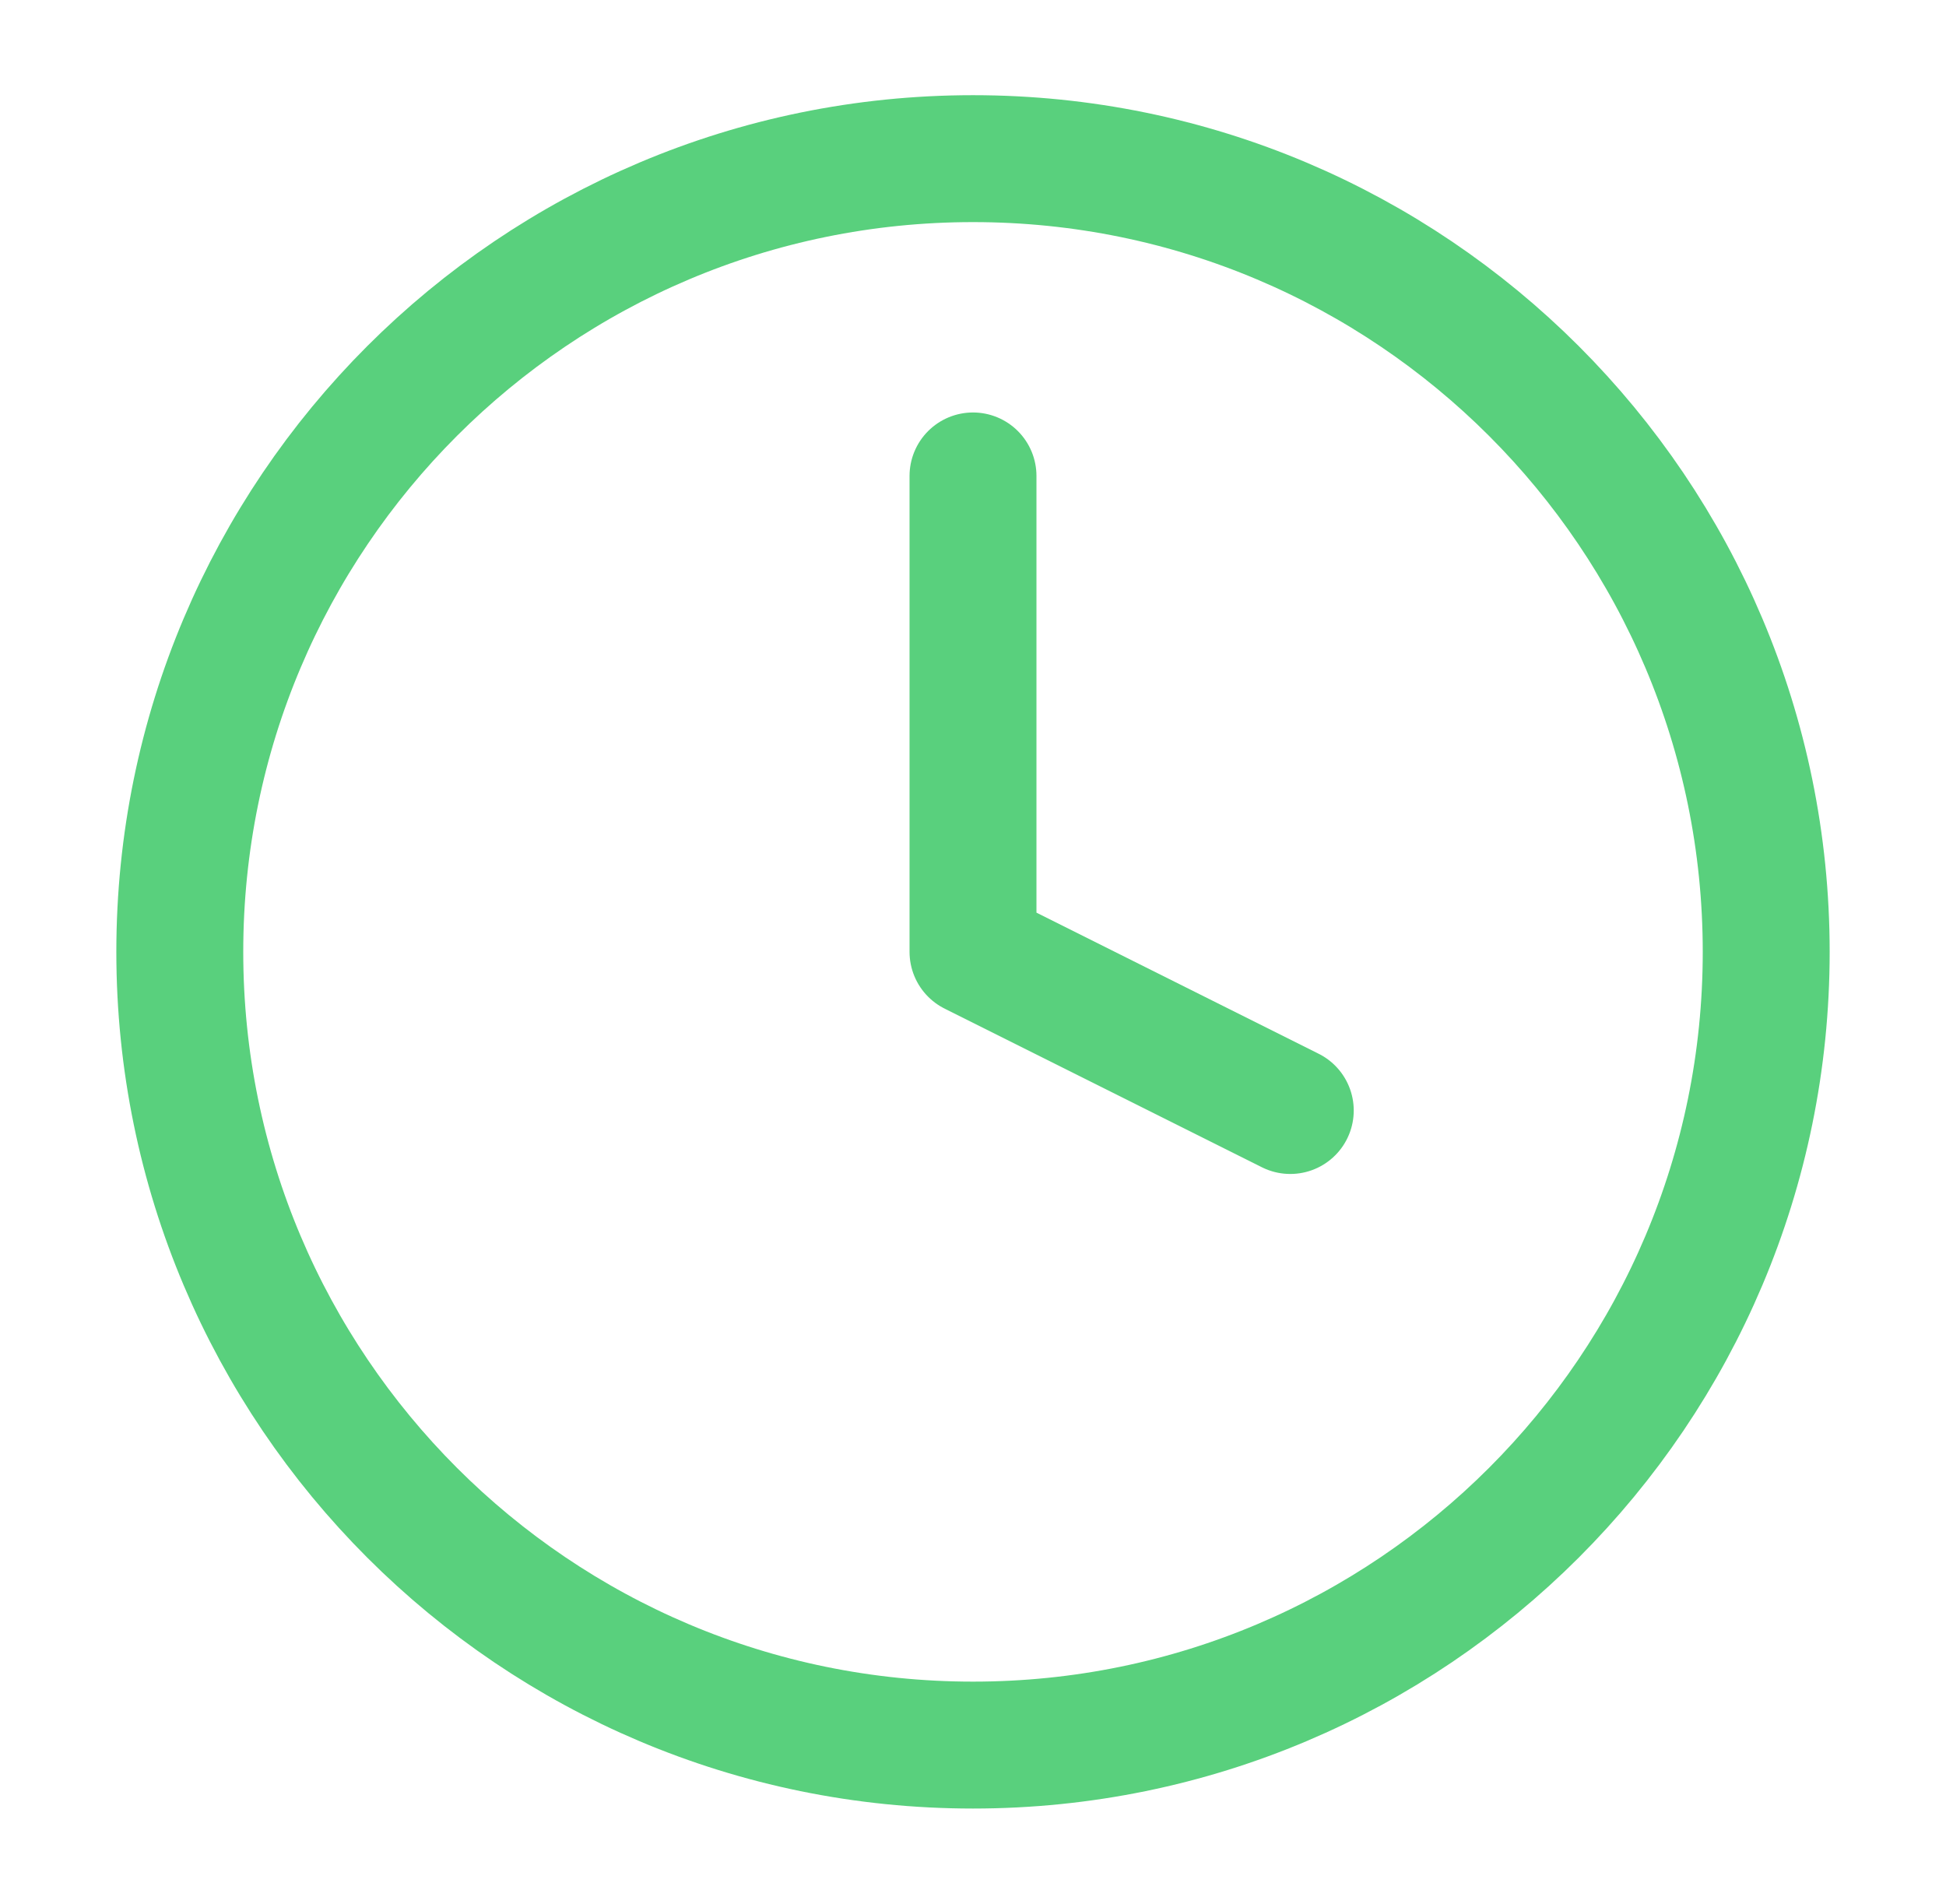
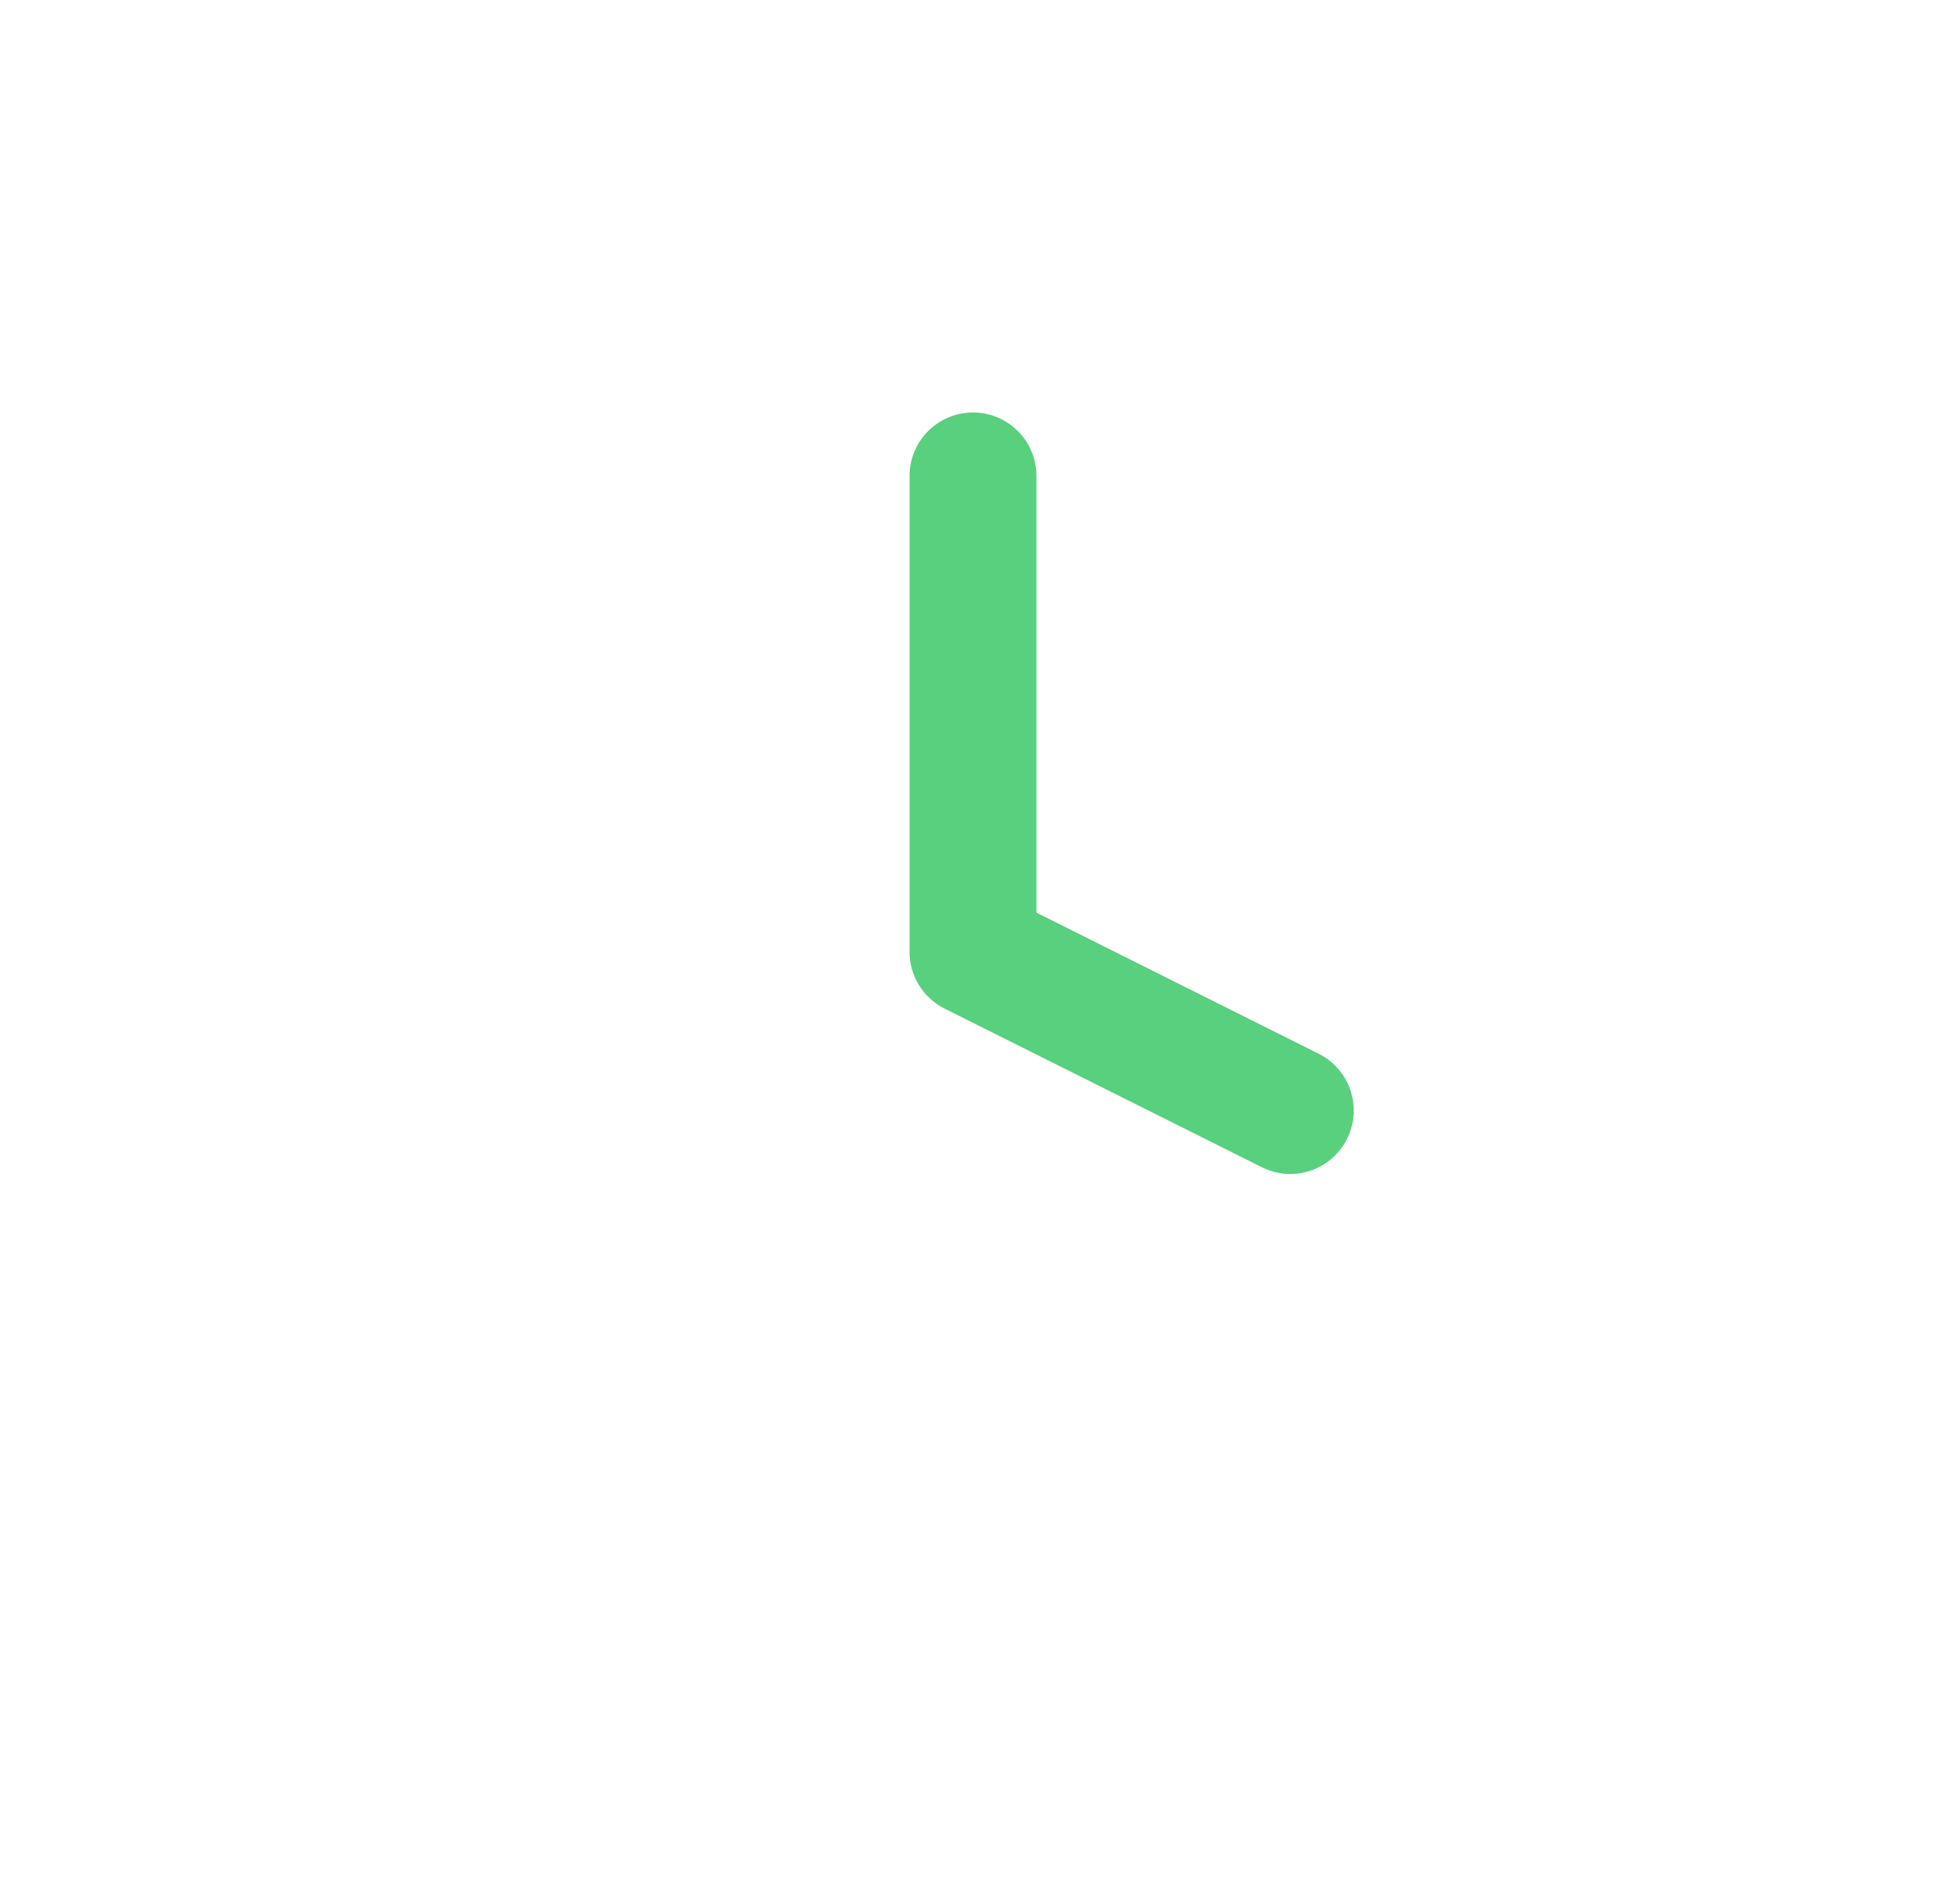
<svg xmlns="http://www.w3.org/2000/svg" width="46" height="45" viewBox="0 0 46 45" fill="none">
-   <path d="M23 41.25C33.355 41.25 41.75 32.855 41.75 22.5C41.75 12.145 33.355 3.75 23 3.75C12.645 3.75 4.25 12.145 4.25 22.5C4.25 32.855 12.645 41.25 23 41.25Z" stroke="#59D07D" stroke-width="3" stroke-linecap="round" stroke-linejoin="round" />
  <path d="M23 11.25V22.5L30.5 26.25" stroke="#59D07D" stroke-width="3" stroke-linecap="round" stroke-linejoin="round" />
</svg>